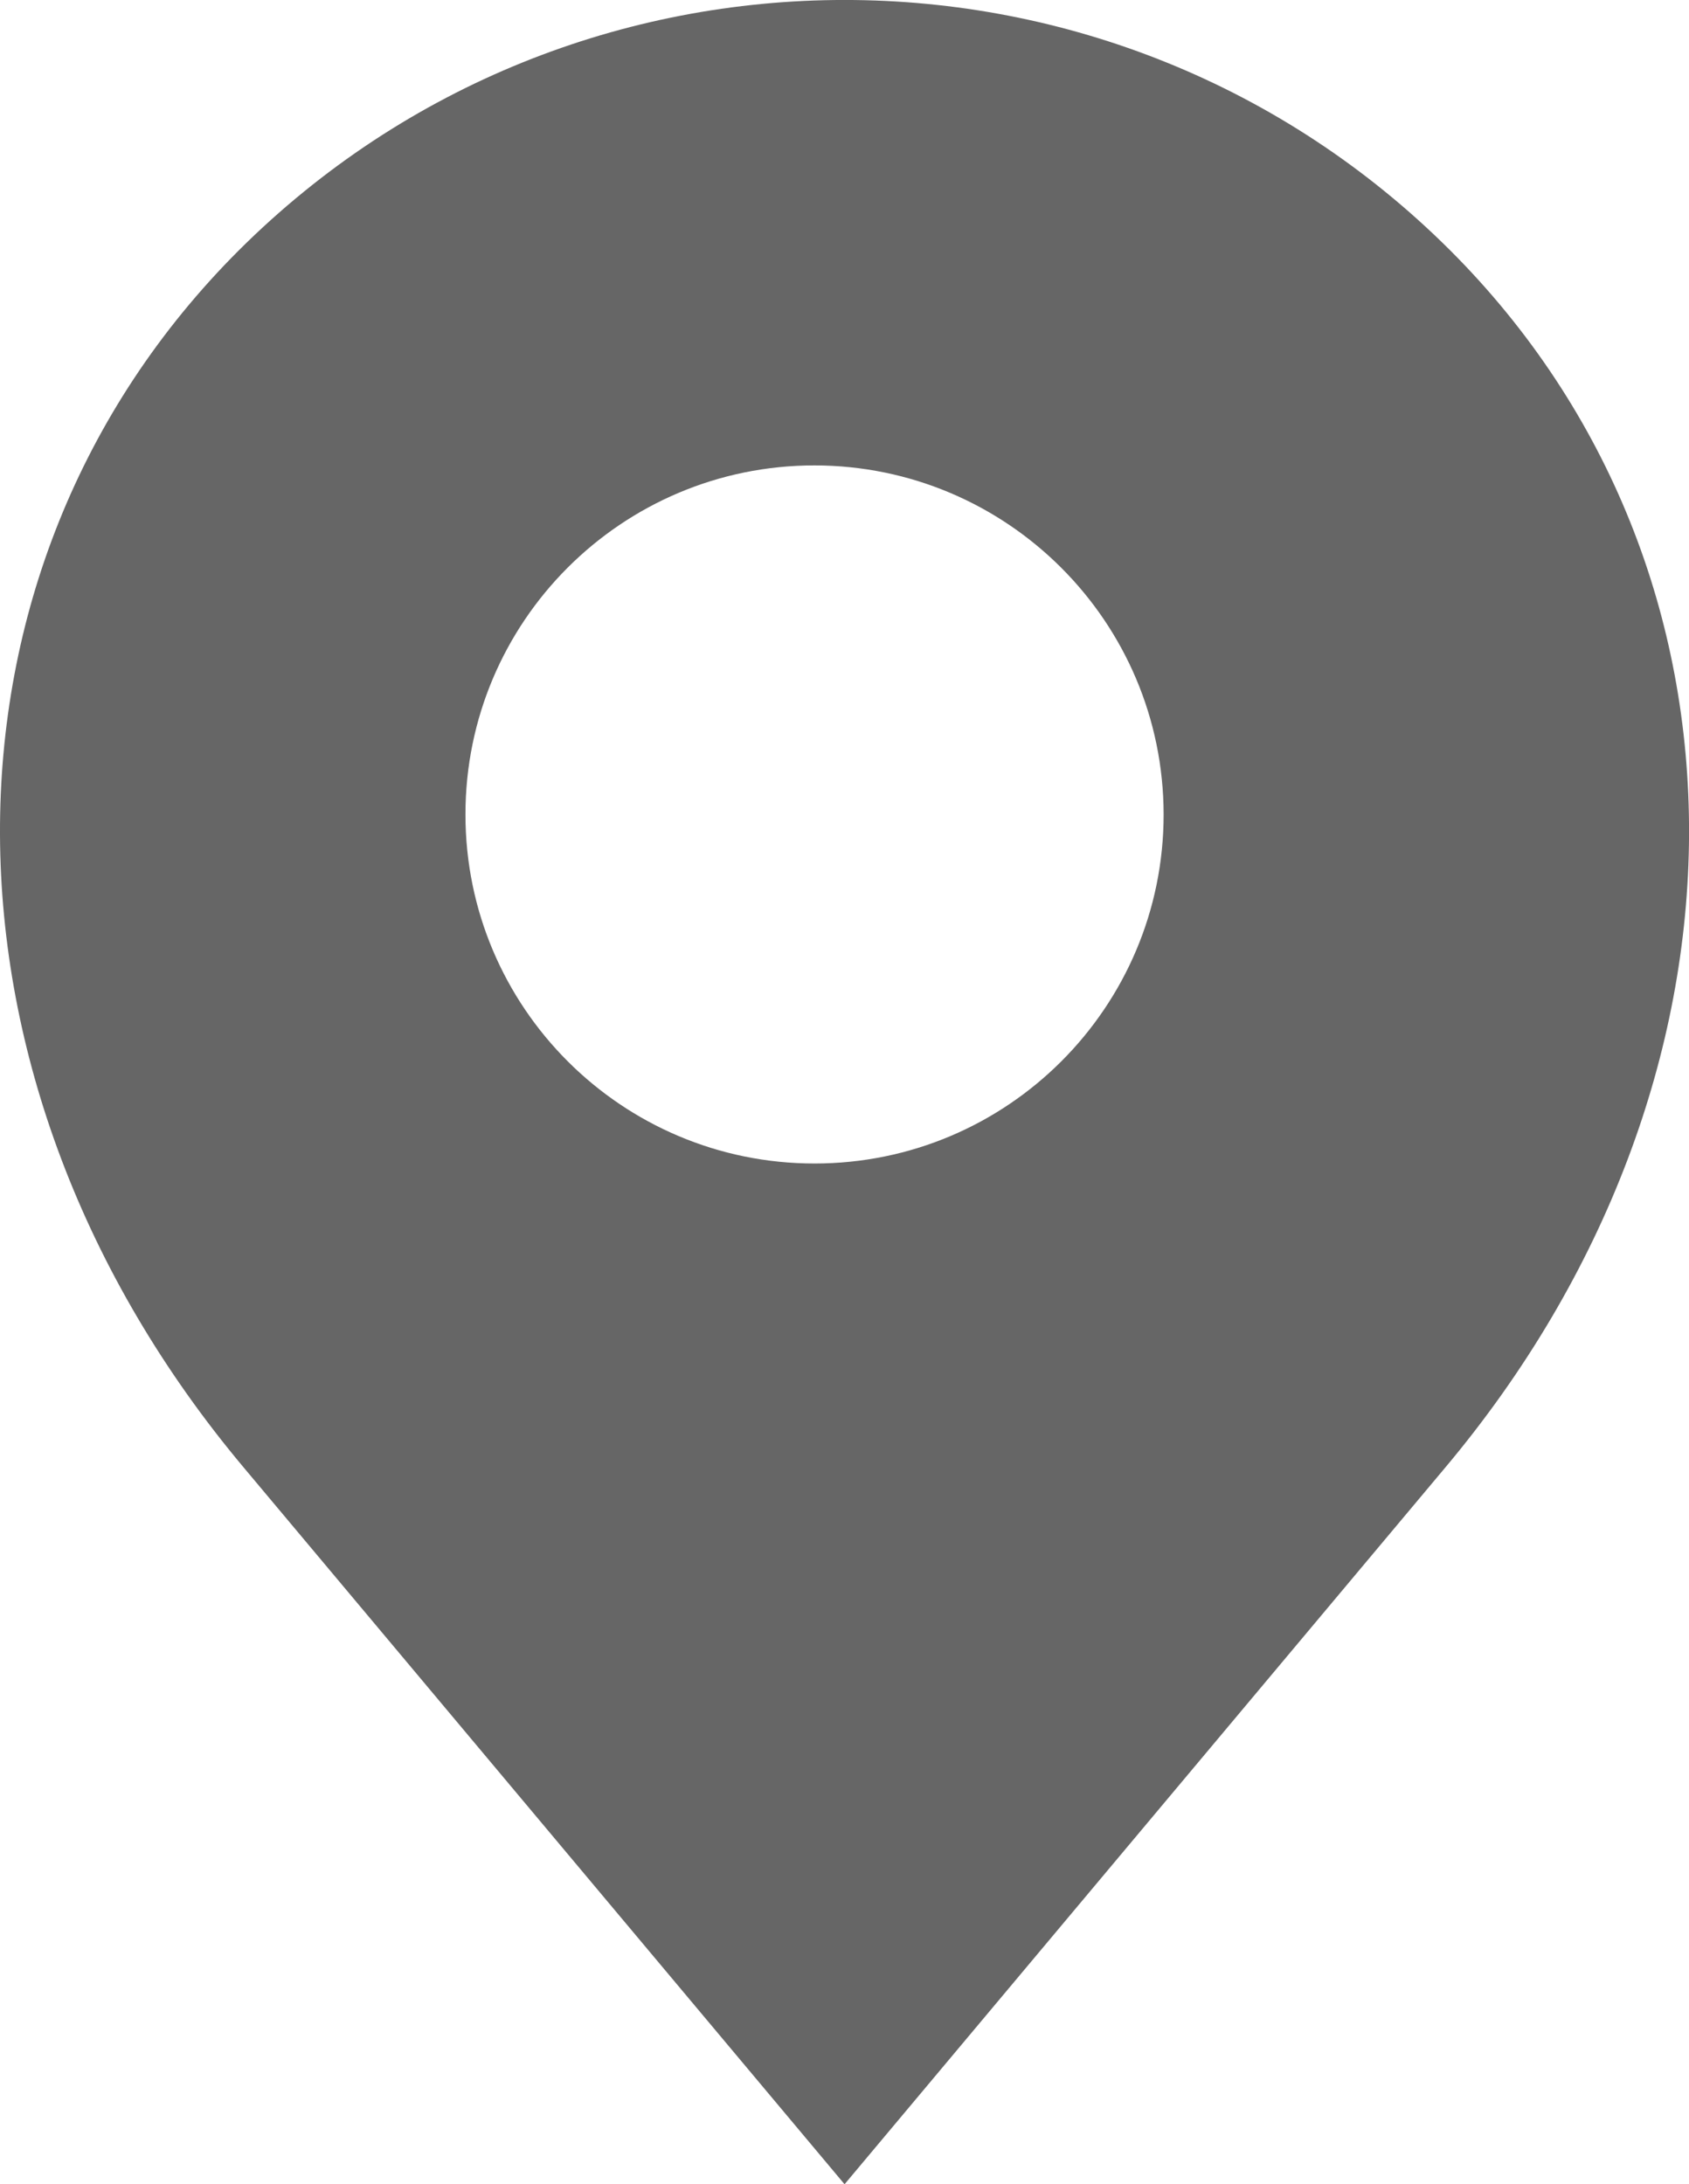
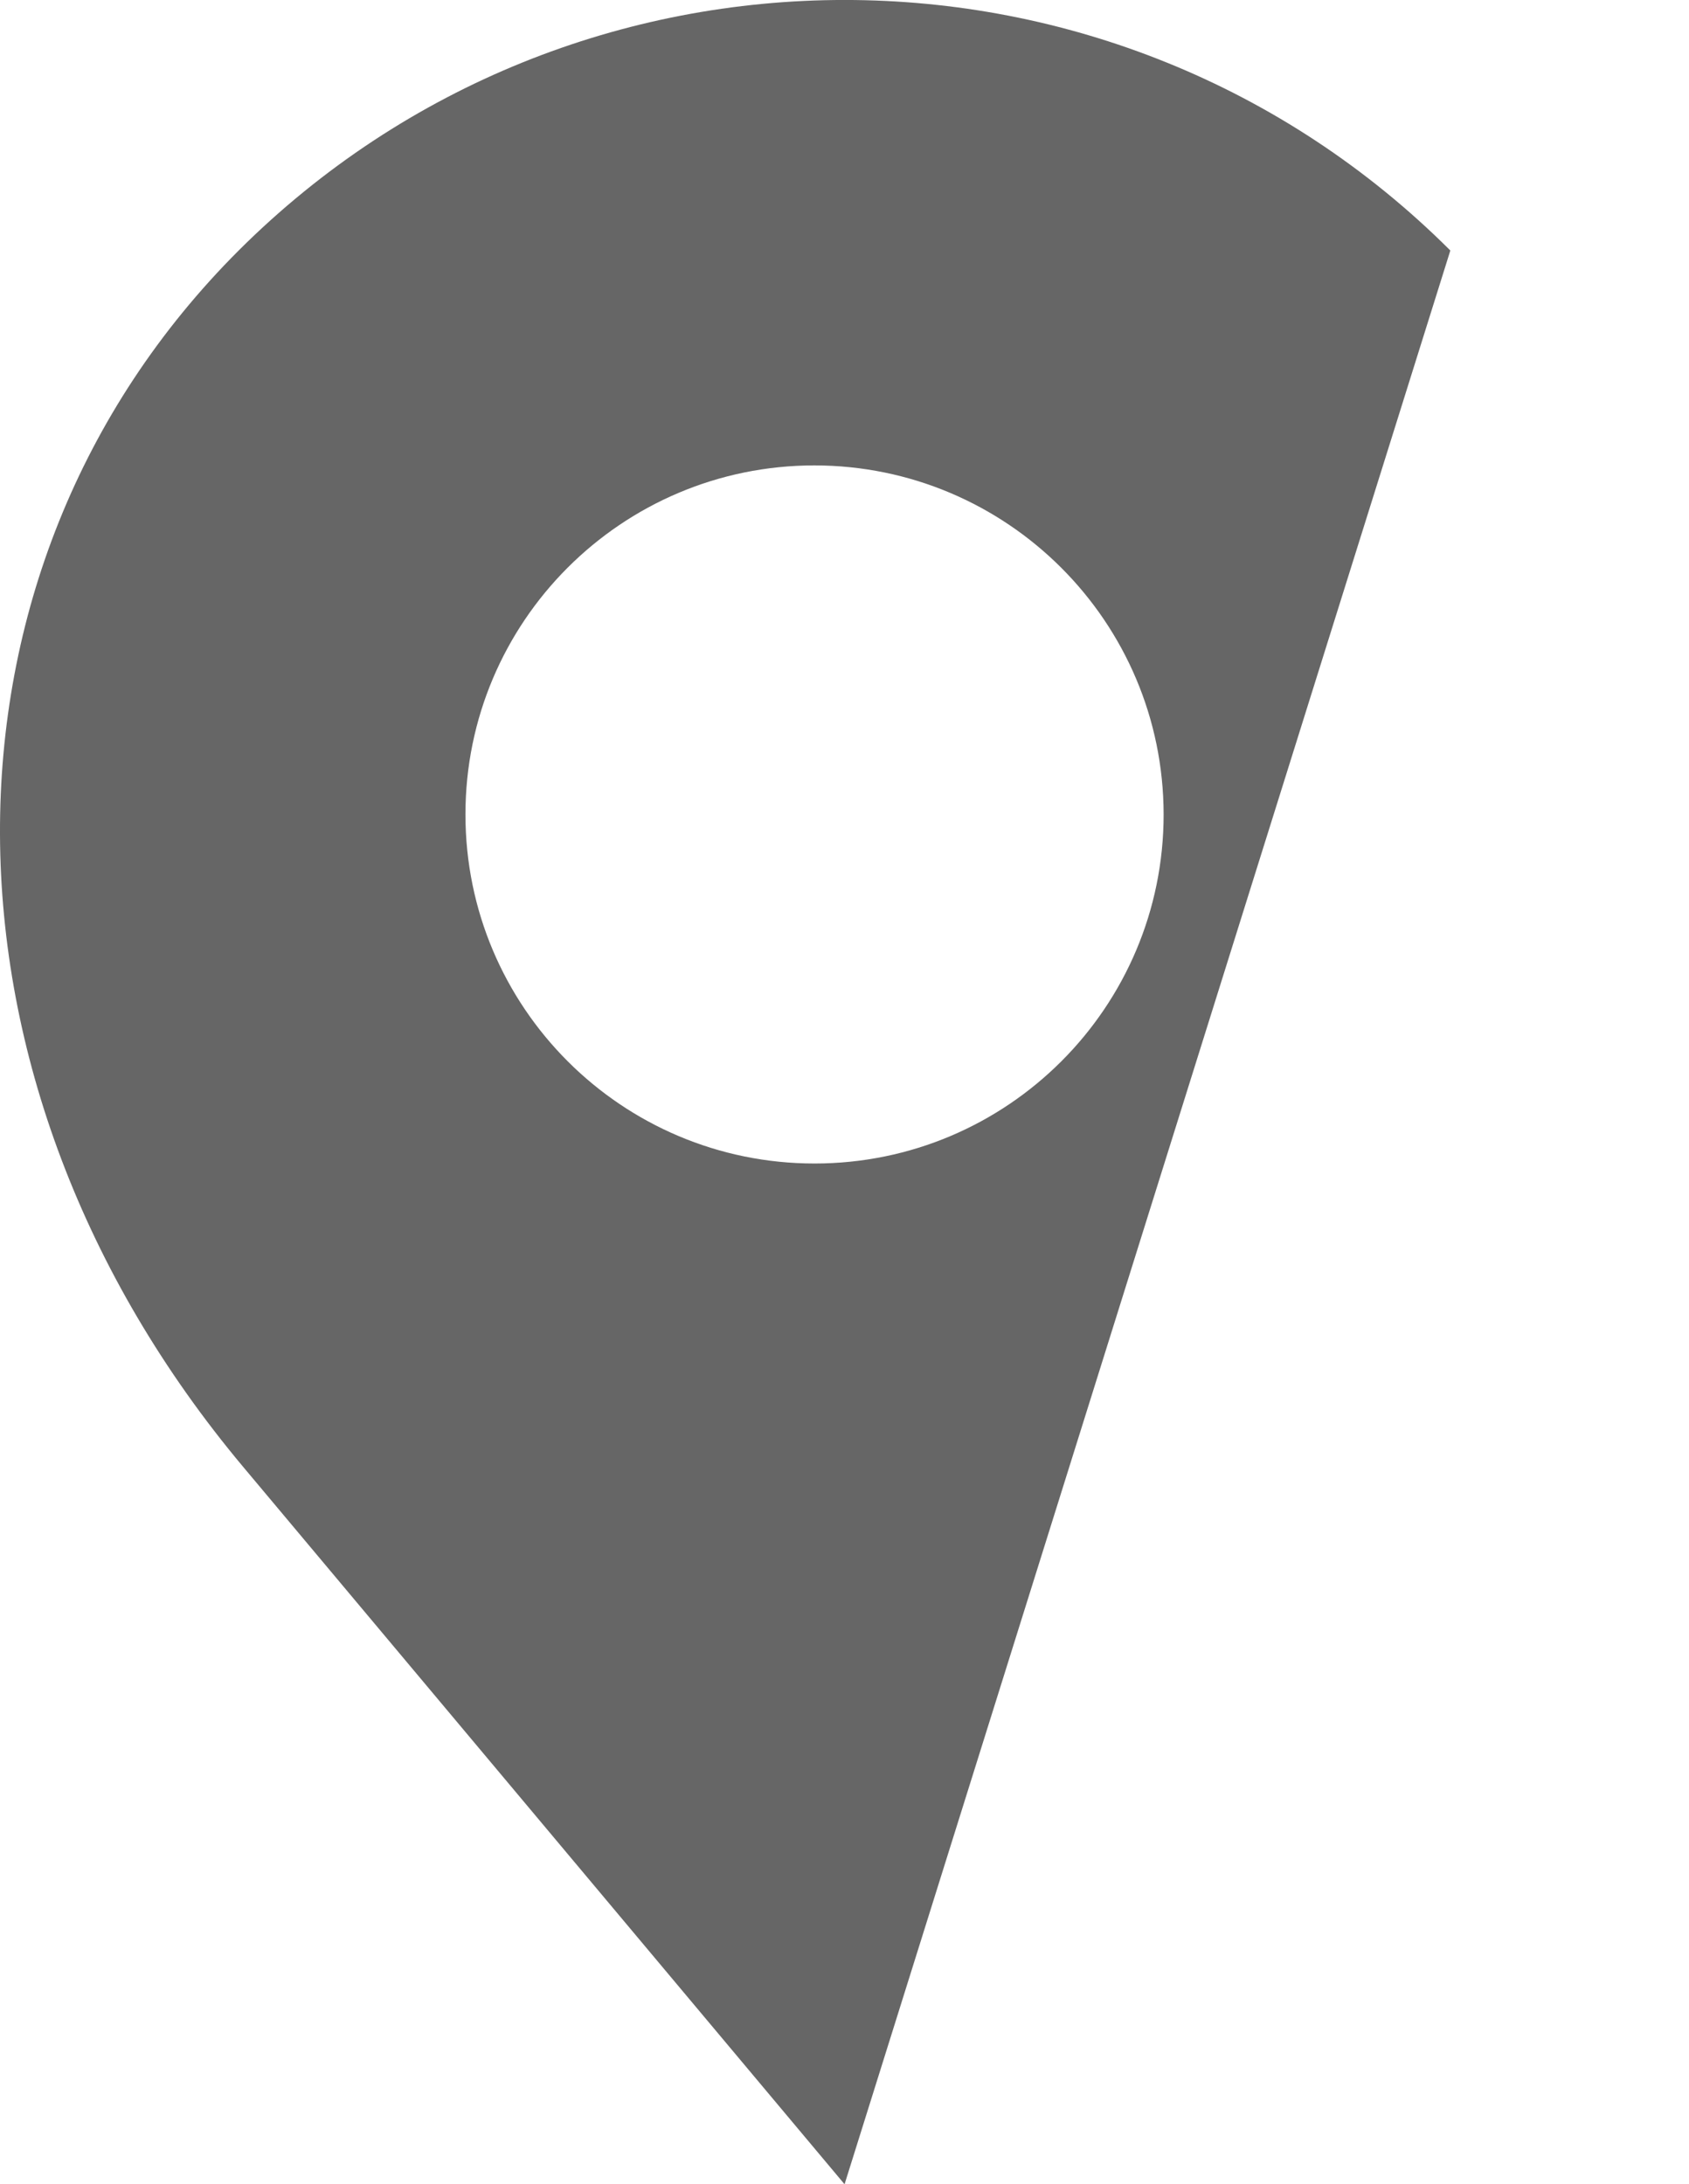
<svg xmlns="http://www.w3.org/2000/svg" width="14.515px" height="18.773px" viewBox="0 0 14.515 18.773" version="1.1">
  <title>Combined Shape@2x</title>
  <g id="DESIGN" stroke="none" stroke-width="1" fill="none" fill-rule="evenodd">
    <g id="Job-landing-signed-out" transform="translate(-61.104, -766)" fill="#666666" fill-rule="nonzero">
      <g id="Group-7" transform="translate(-27, 491)">
        <g id="Group-31" transform="translate(8, 0)">
          <g id="Group-3" transform="translate(65, 9.104)">
            <g id="Group-4" transform="translate(-0, 0)">
              <g id="Group-53" transform="translate(0, 0)">
                <g id="Group-36" transform="translate(-0, 97.896)">
                  <g id="Group-3" transform="translate(0, 0)">
                    <g id="Group-62-Copy" transform="translate(-0, 0)">
                      <g id="Group-7" transform="translate(15.104, 140.981)">
-                         <path d="M12.464,29.172 C15.214,31.923 15.198,36.32 12.423,39.629 L7.258,45.792 L2.092,39.629 C-0.682,36.32 -0.699,31.922 2.051,29.172 C4.929,26.301 9.587,26.301 12.464,29.172 Z M7,31.019 C5.343,31.019 4,32.362 4,34.019 C4,35.676 5.343,37.019 7,37.019 C8.657,37.019 10,35.676 10,34.019 C9.998,32.363 8.656,31.021 7,31.019 Z" id="Combined-Shape" />
+                         <path d="M12.464,29.172 L7.258,45.792 L2.092,39.629 C-0.682,36.32 -0.699,31.922 2.051,29.172 C4.929,26.301 9.587,26.301 12.464,29.172 Z M7,31.019 C5.343,31.019 4,32.362 4,34.019 C4,35.676 5.343,37.019 7,37.019 C8.657,37.019 10,35.676 10,34.019 C9.998,32.363 8.656,31.021 7,31.019 Z" id="Combined-Shape" />
                      </g>
                    </g>
                  </g>
                </g>
              </g>
            </g>
          </g>
        </g>
      </g>
    </g>
  </g>
</svg>